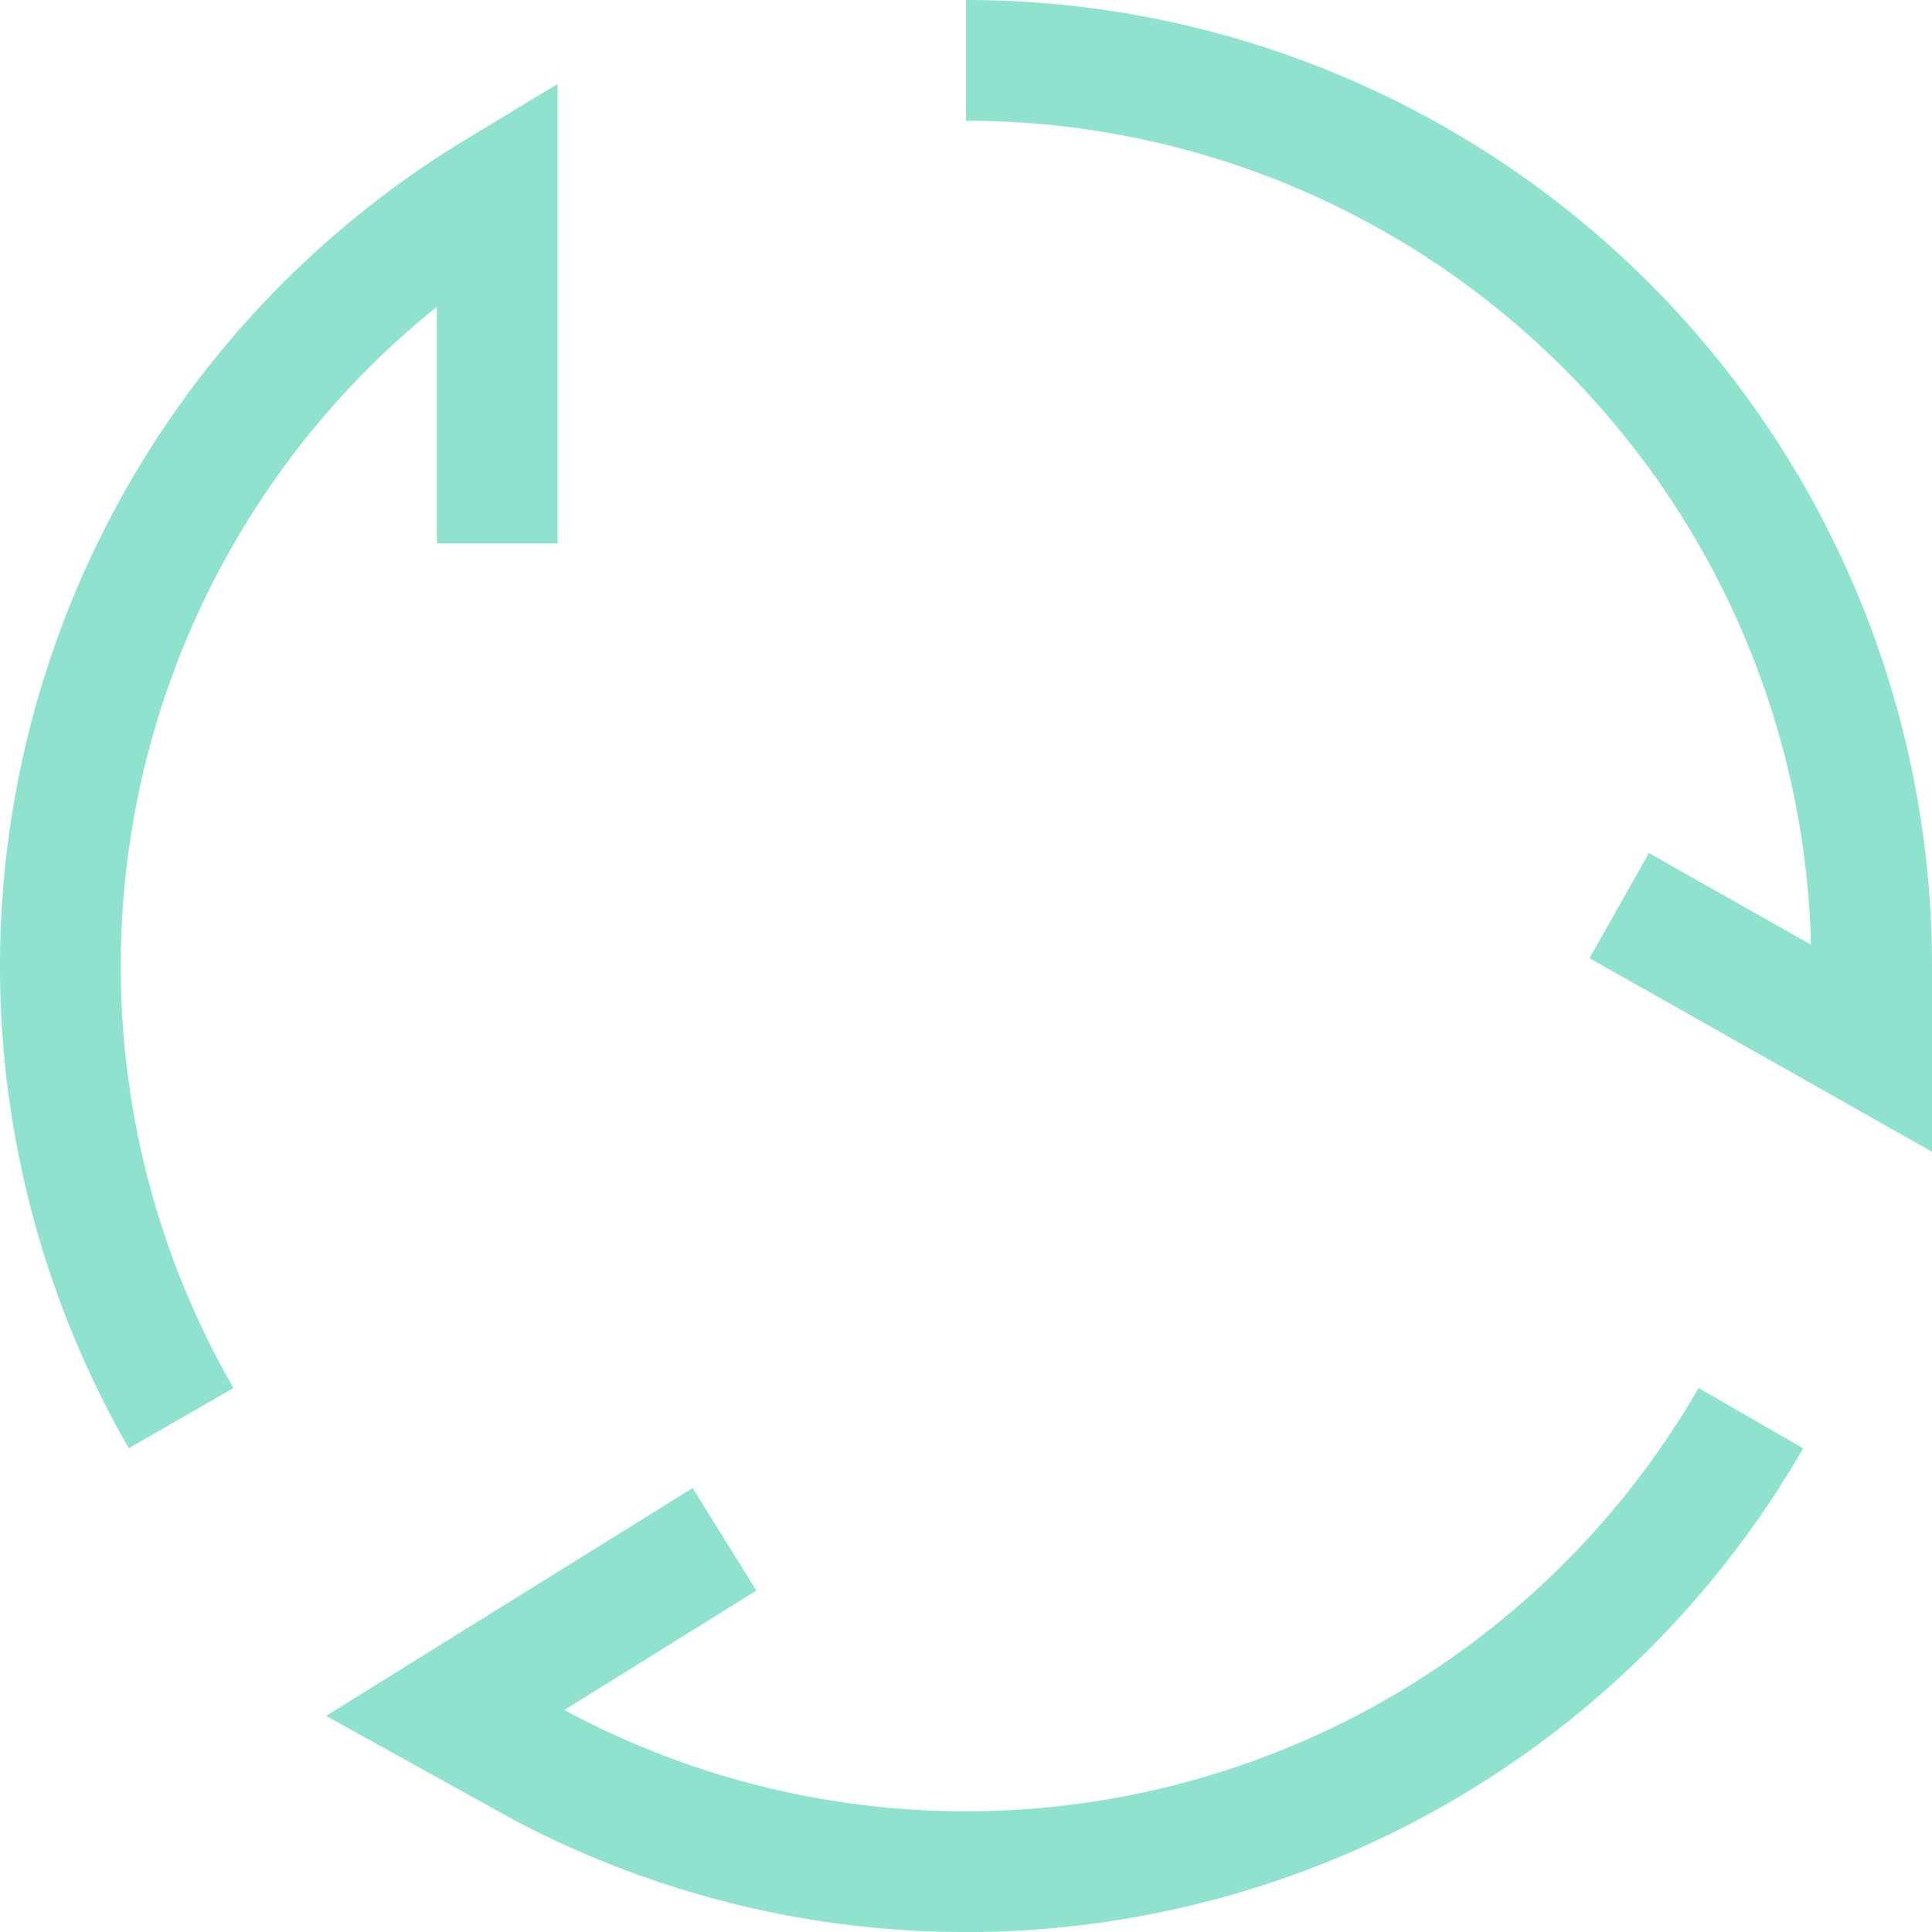
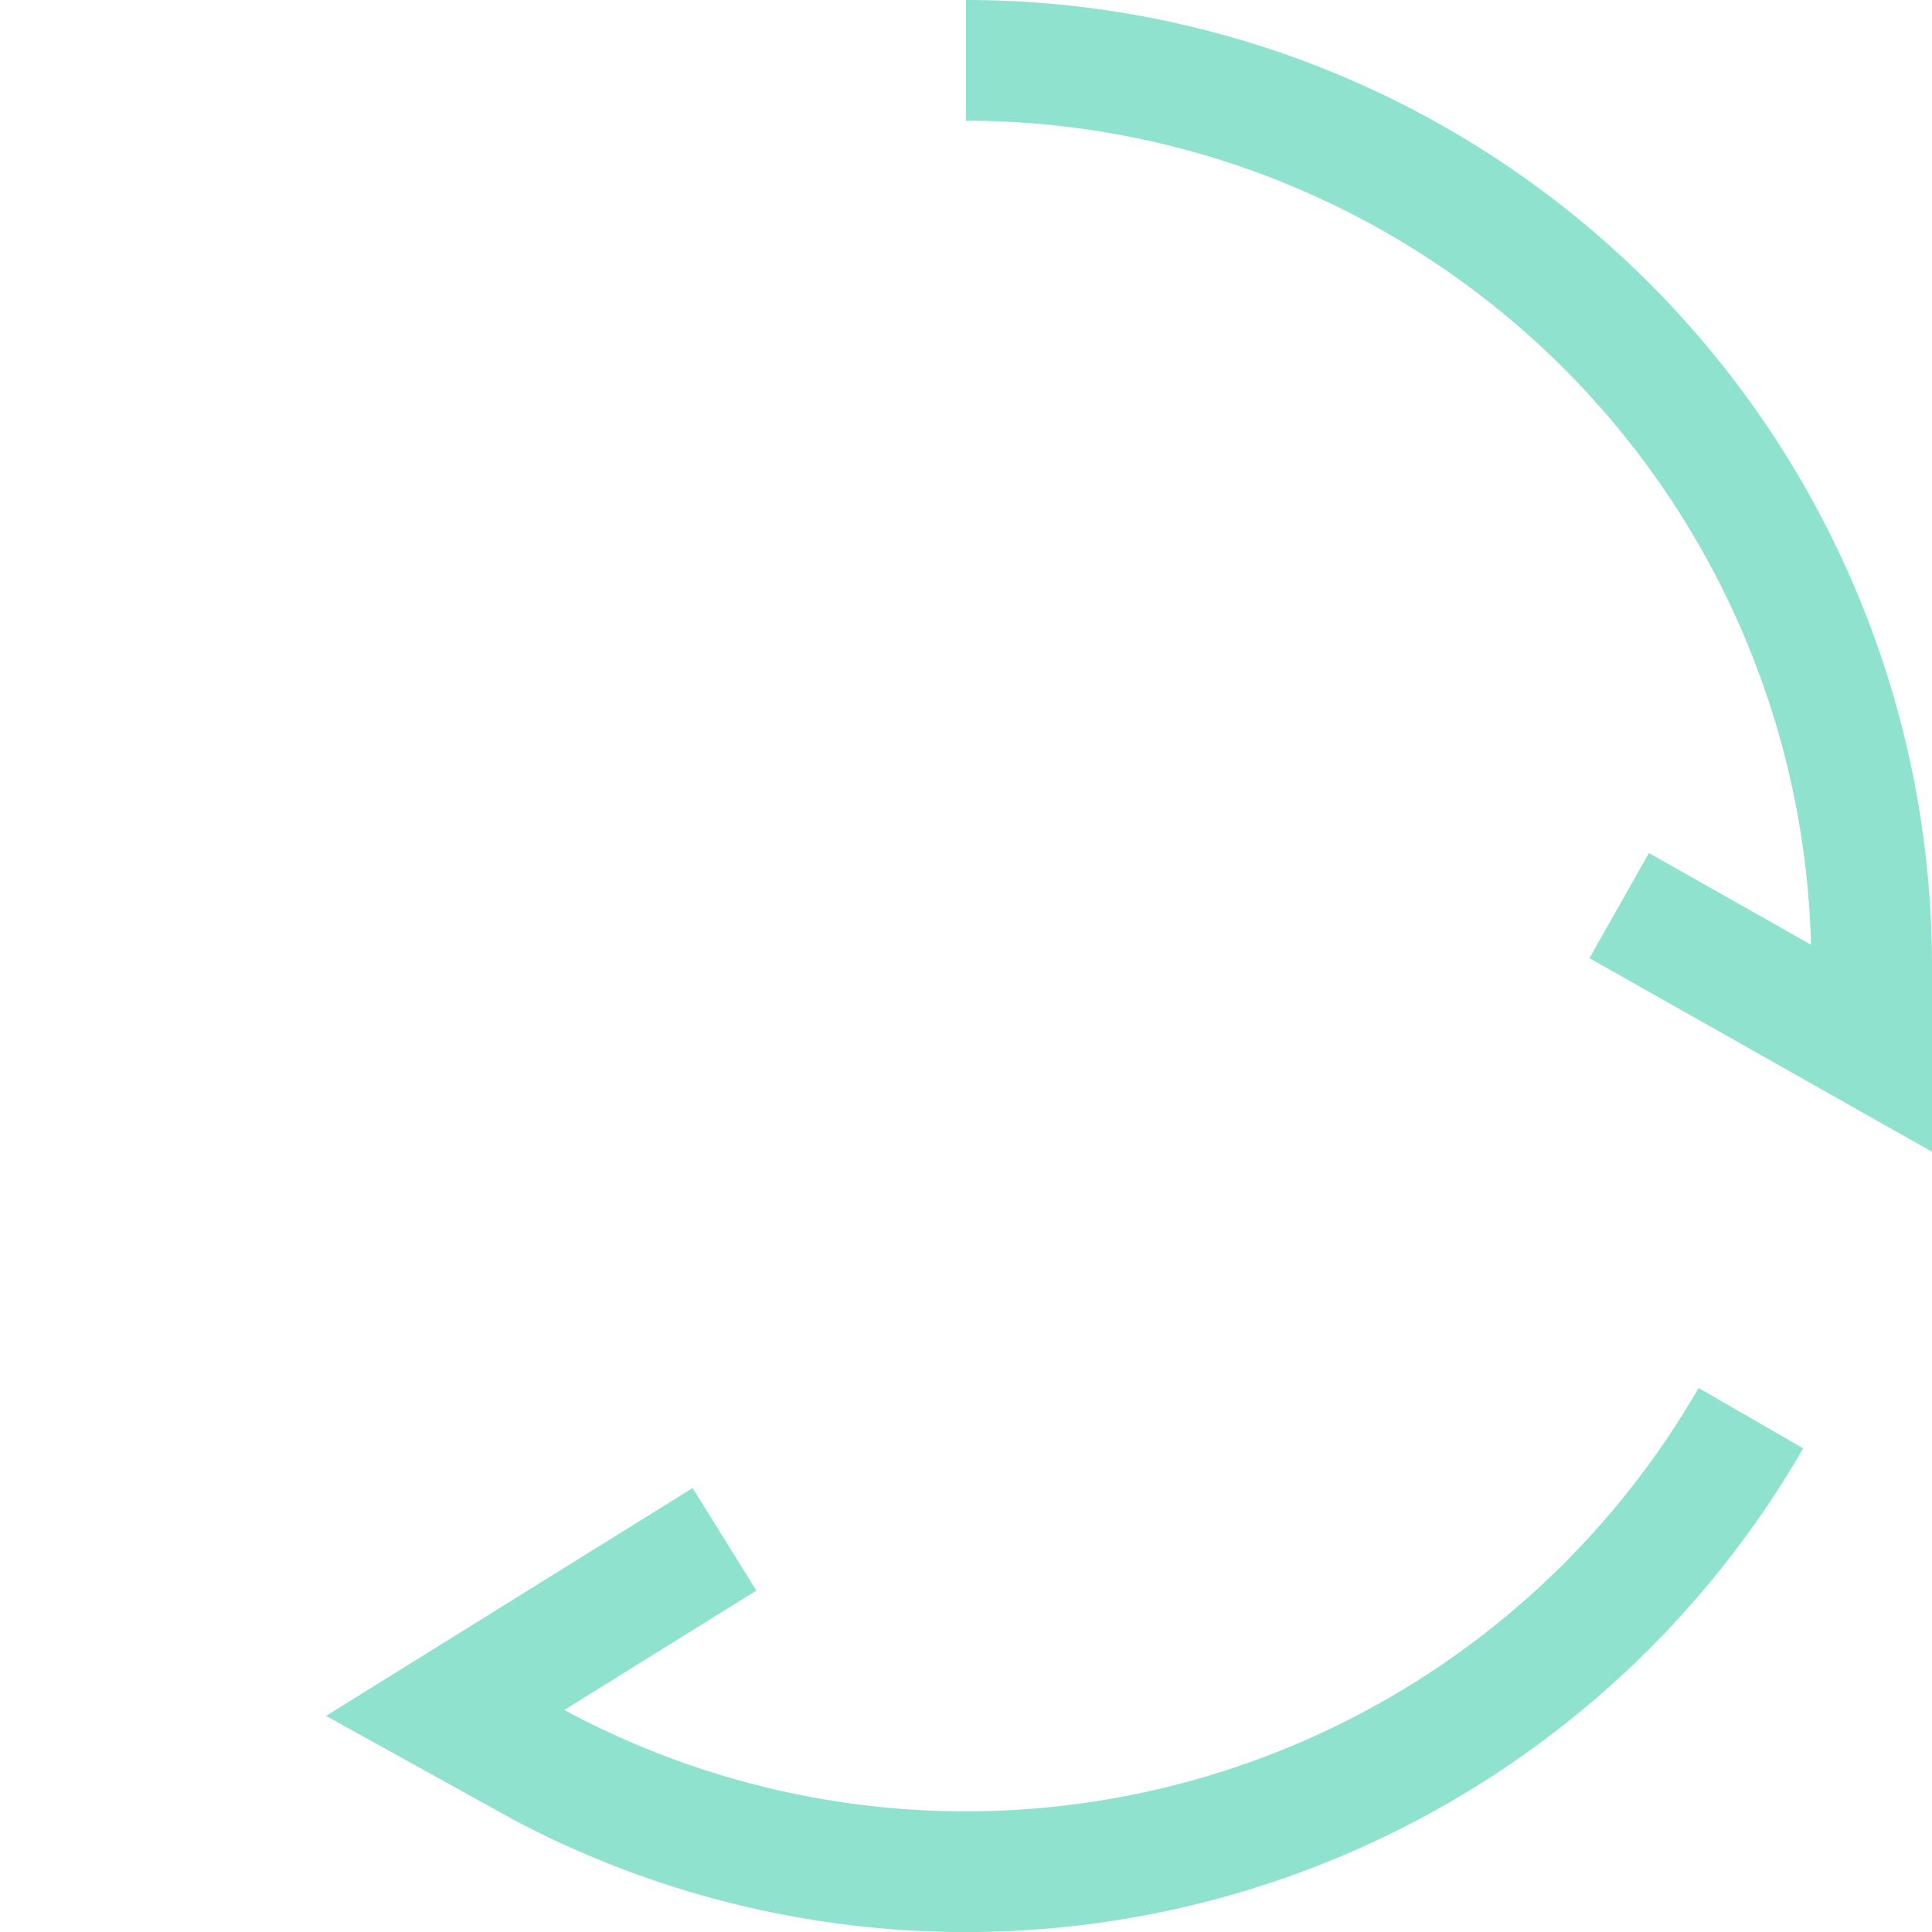
<svg xmlns="http://www.w3.org/2000/svg" width="32" height="32" viewBox="0 0 32 32">
  <g id="icon-revamping" transform="translate(1 1)">
    <path id="Path_8176" data-name="Path 8176" d="M7556.507,2743.311a15,15,0,0,1,15,15v1.363l-4.181-2.363" transform="translate(-7541.507 -2743.311)" fill="rgba(0,0,0,0)" stroke="#8fe2ce" stroke-width="2" />
-     <path id="Path_8177" data-name="Path 8177" d="M7543.507,2765.8a15.009,15.009,0,0,1,5.236-20.325v5.837" transform="translate(-7541.507 -2743.311)" fill="rgba(0,0,0,0)" stroke="#8fe2ce" stroke-width="2" />
    <path id="Path_8178" data-name="Path 8178" d="M7569.507,2765.8a15.011,15.011,0,0,1-20,5.782l-1.625-.9,4.625-2.875" transform="translate(-7541.507 -2743.311)" fill="rgba(0,0,0,0)" stroke="#8fe2ce" stroke-width="2" />
  </g>
</svg>